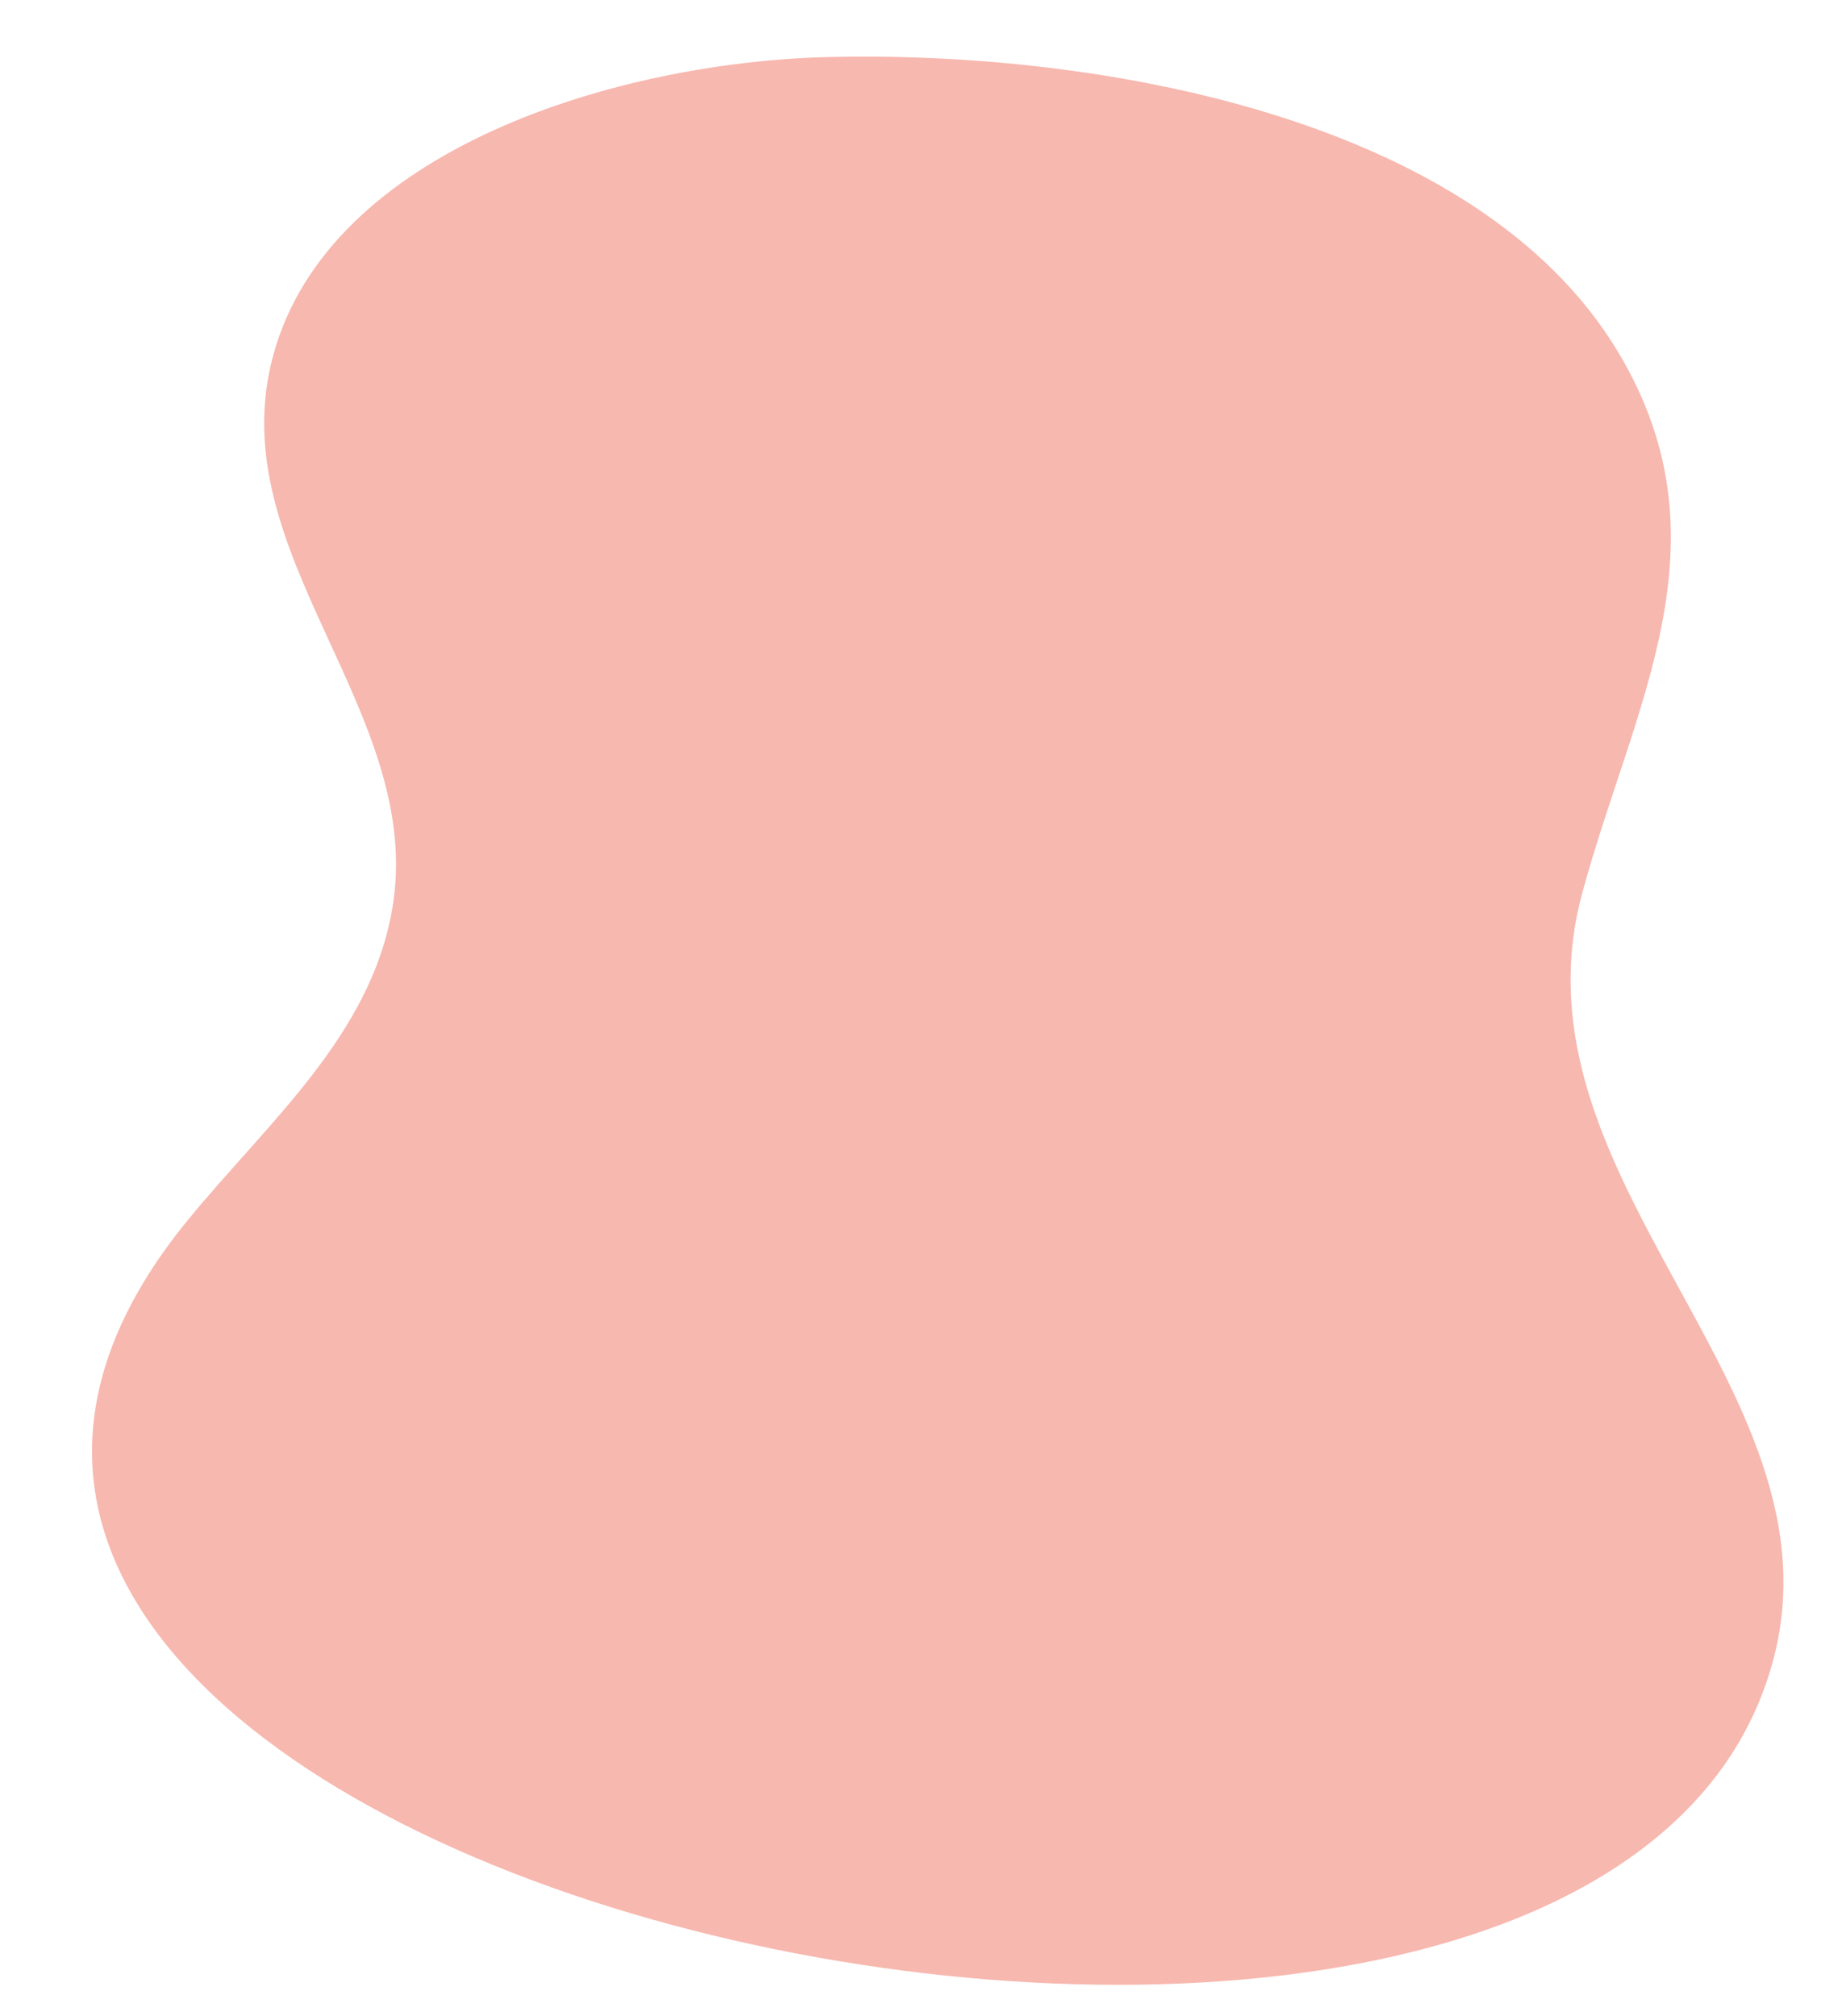
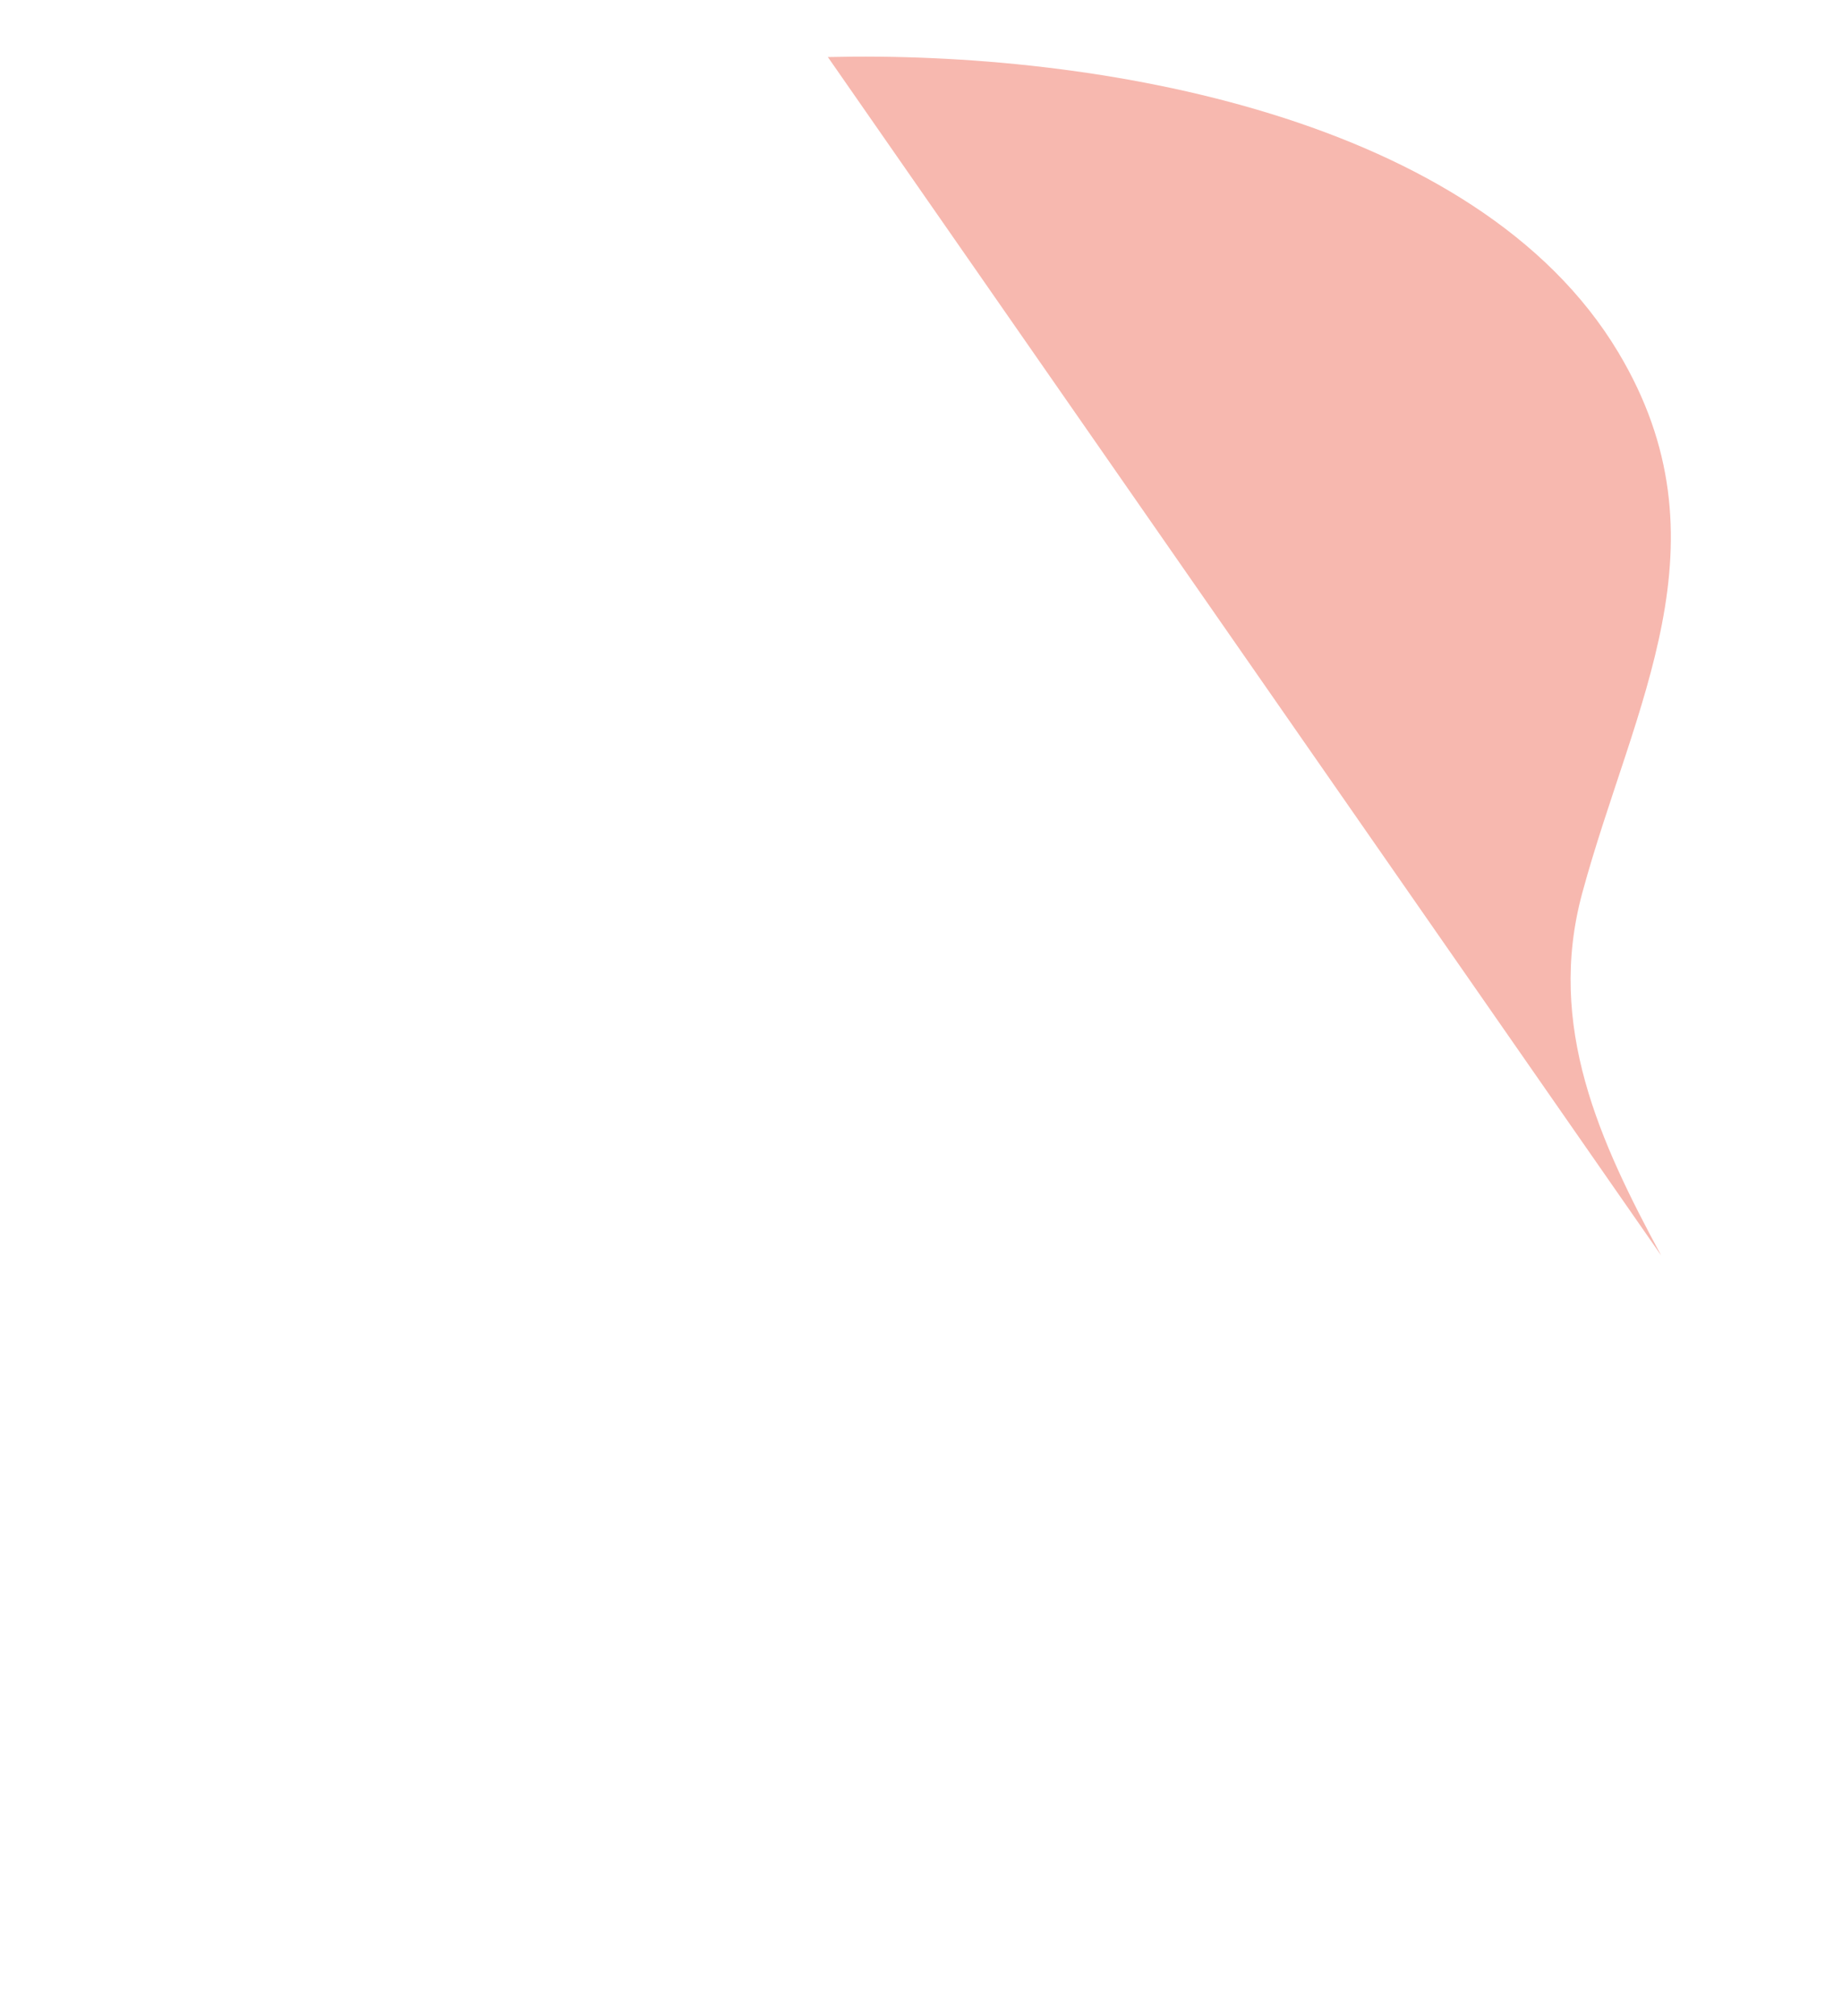
<svg xmlns="http://www.w3.org/2000/svg" id="_Ñëîé_1" data-name="Ñëîé 1" viewBox="0 0 436.5 477.73">
  <defs>
    <style>
      .cls-1 {
        fill: #f7b8af;
      }
    </style>
  </defs>
-   <path class="cls-1" d="M393.65,297.5c-14.48-26.83-27.27-54.32-18.7-85.9,12.11-44.63,35.5-83.12,8.52-128.14C350.02,27.63,259.83,11.96,196.18,13.52c-49.29,1.21-118.08,21.48-131.45,70.72-12.74,46.92,36.15,84.32,28.25,130.96-5.1,30.09-29.25,50.5-48.31,73.71-130.1,158.43,335.72,259.39,375.71,103.75,8.82-34.32-10.07-64.29-26.73-95.15Z" />
+   <path class="cls-1" d="M393.65,297.5c-14.48-26.83-27.27-54.32-18.7-85.9,12.11-44.63,35.5-83.12,8.52-128.14C350.02,27.63,259.83,11.96,196.18,13.52Z" />
</svg>